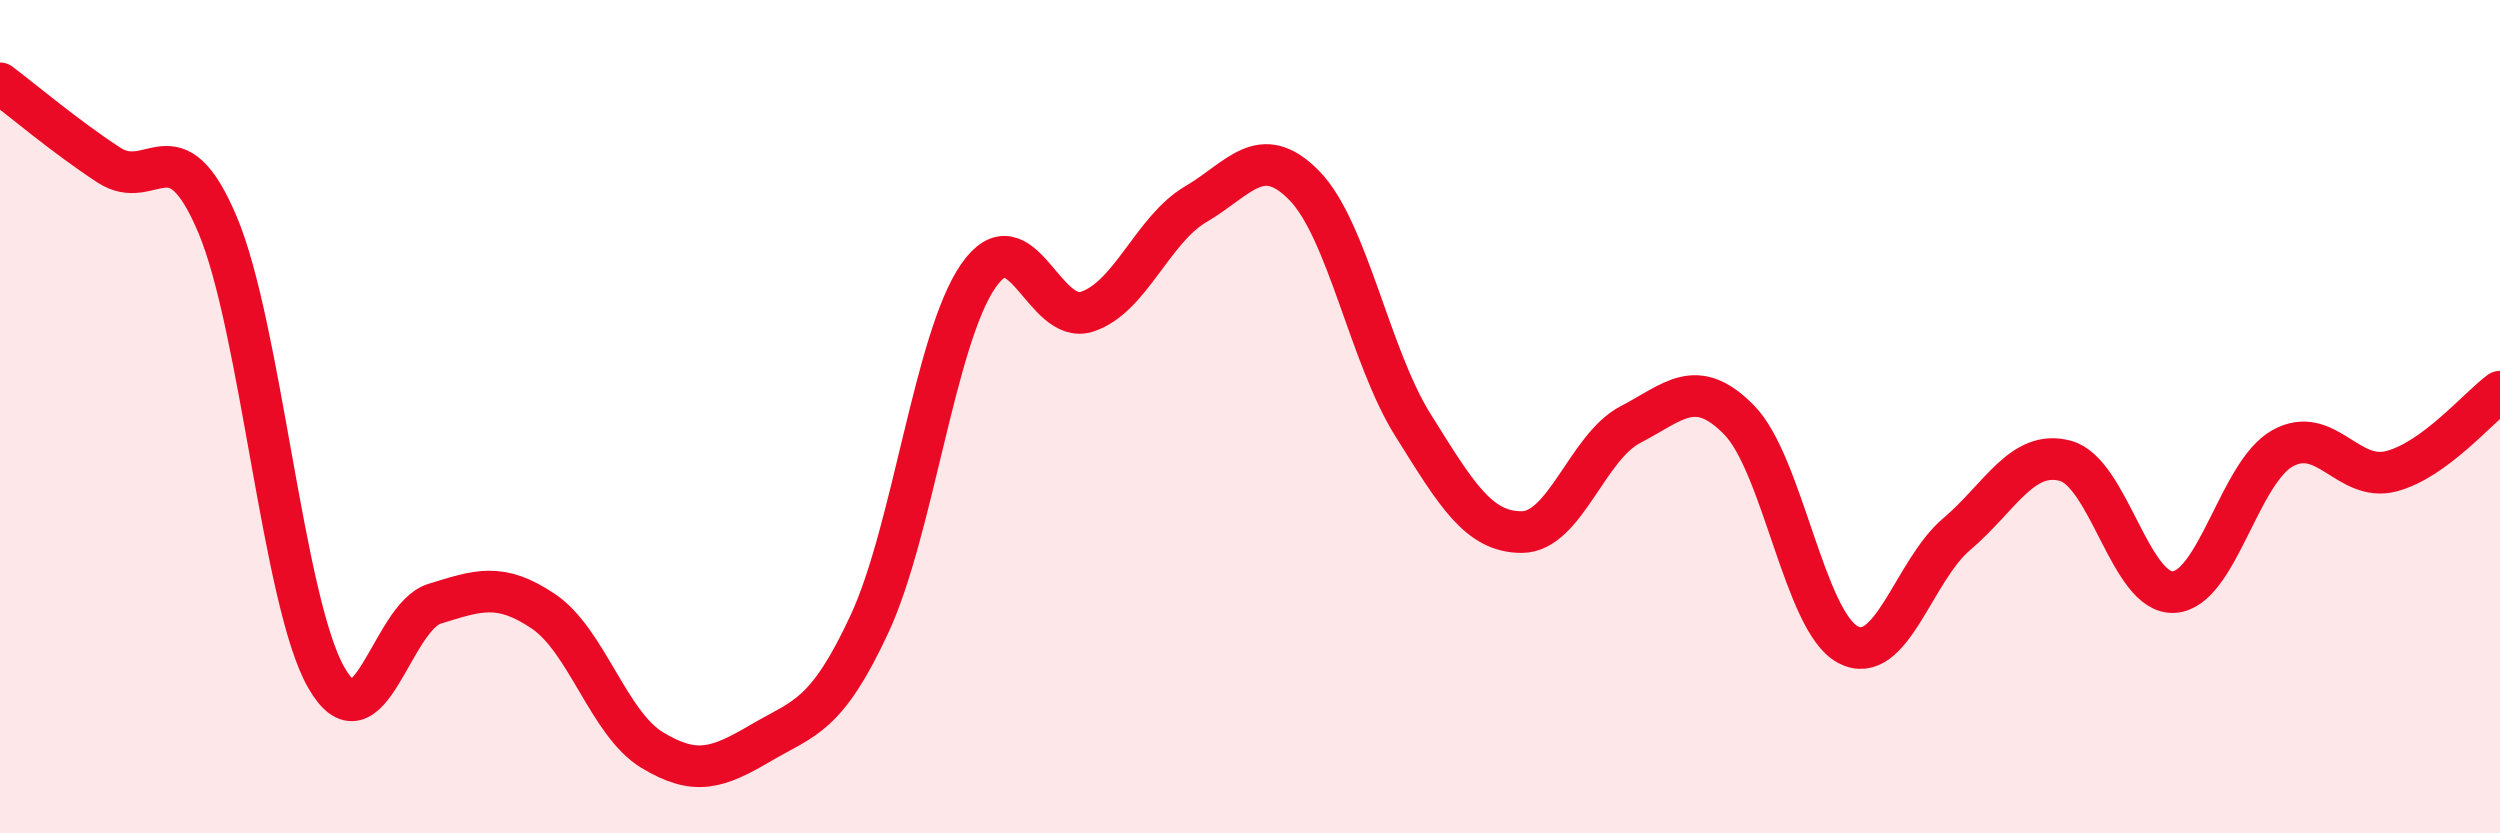
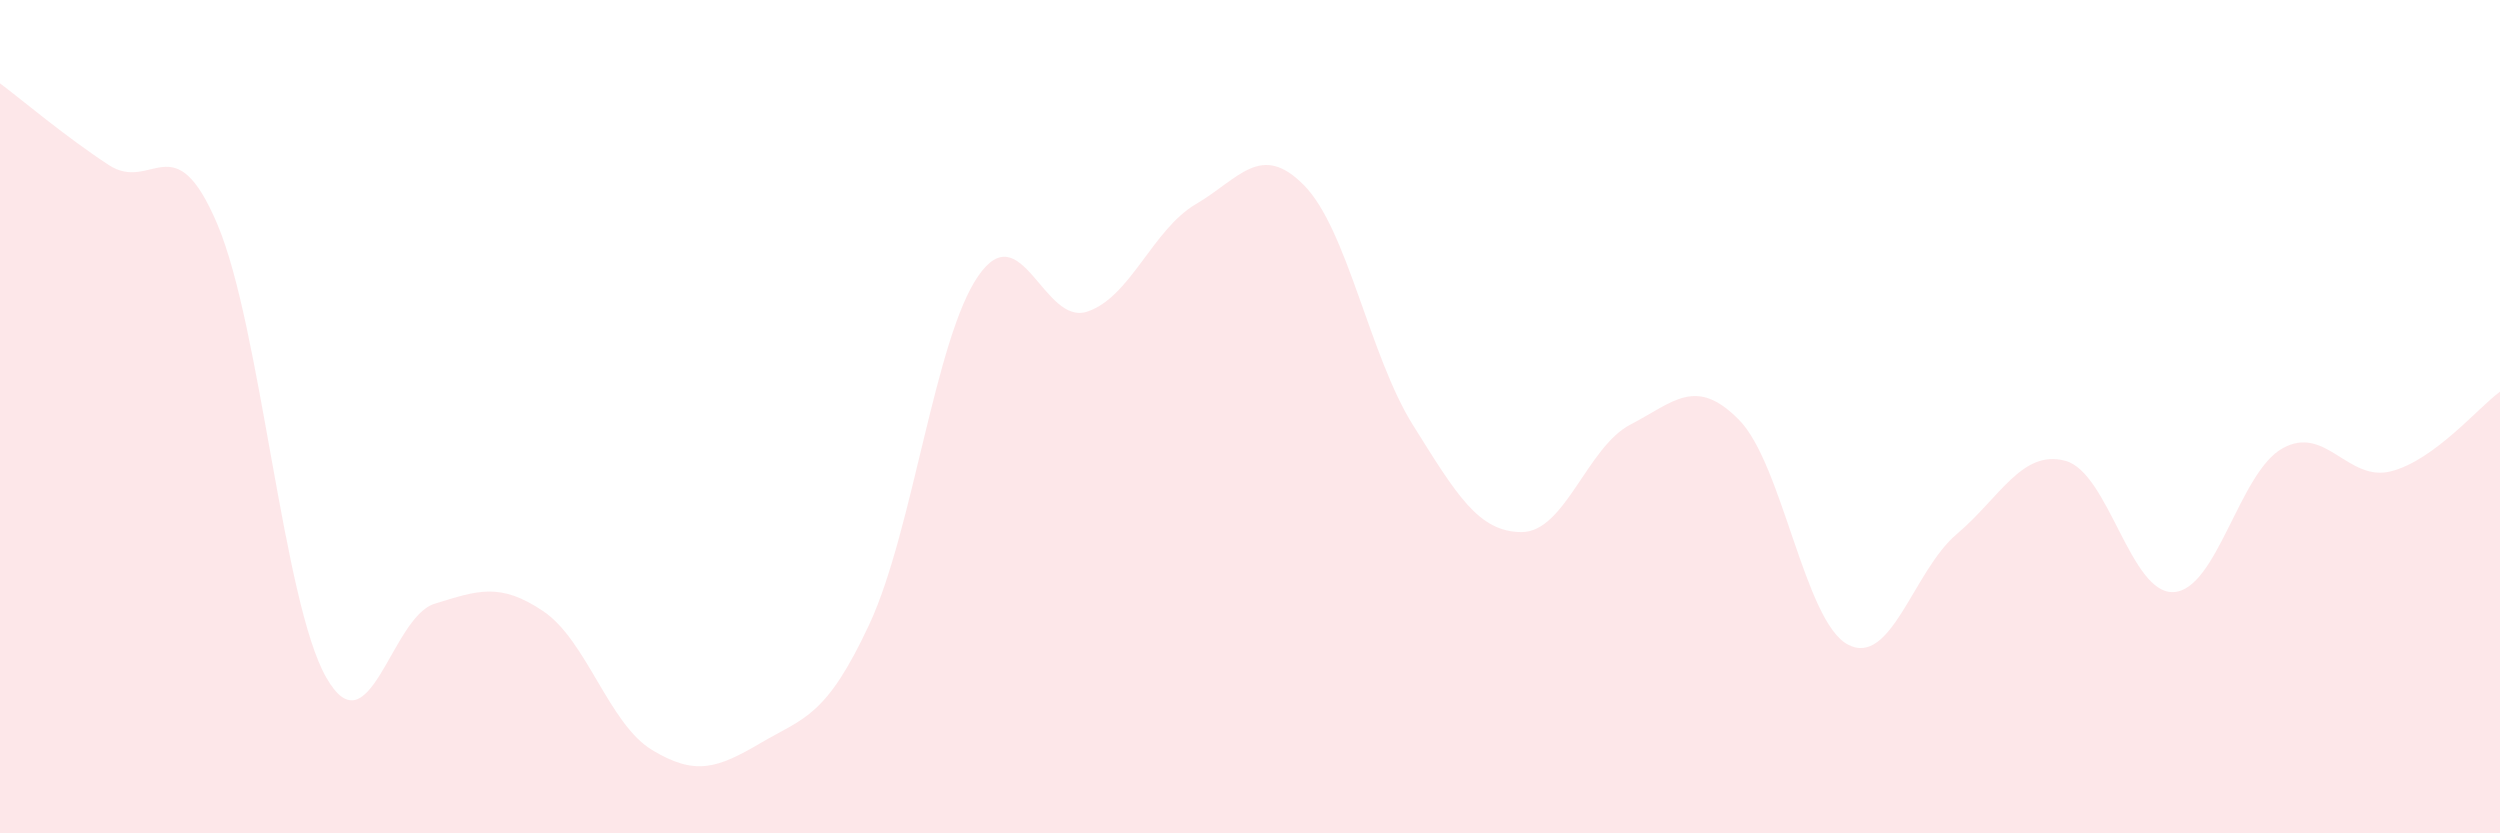
<svg xmlns="http://www.w3.org/2000/svg" width="60" height="20" viewBox="0 0 60 20">
  <path d="M 0,2 C 0.52,2.39 1.57,3.28 2.61,3.96 C 3.65,4.64 4.18,2.93 5.22,5.39 C 6.26,7.85 6.79,14.44 7.83,16.26 C 8.87,18.08 9.39,14.81 10.43,14.49 C 11.47,14.17 12,13.97 13.04,14.67 C 14.08,15.37 14.61,17.37 15.65,18 C 16.69,18.63 17.22,18.44 18.26,17.83 C 19.3,17.22 19.83,17.21 20.87,14.97 C 21.91,12.73 22.44,8.12 23.48,6.62 C 24.52,5.12 25.05,7.82 26.09,7.48 C 27.13,7.14 27.66,5.51 28.7,4.9 C 29.74,4.29 30.26,3.39 31.3,4.45 C 32.34,5.51 32.87,8.54 33.91,10.2 C 34.95,11.86 35.48,12.77 36.52,12.77 C 37.56,12.77 38.09,10.73 39.13,10.19 C 40.17,9.65 40.7,9.02 41.74,10.08 C 42.78,11.14 43.31,14.92 44.35,15.47 C 45.39,16.02 45.92,13.7 46.96,12.82 C 48,11.94 48.53,10.78 49.57,11.06 C 50.61,11.34 51.13,14.27 52.17,14.21 C 53.21,14.15 53.74,11.34 54.78,10.76 C 55.82,10.18 56.35,11.58 57.39,11.31 C 58.43,11.04 59.48,9.78 60,9.4L60 20L0 20Z" fill="#EB0A25" opacity="0.1" stroke-linecap="round" stroke-linejoin="round" />
-   <path d="M 0,2 C 0.52,2.39 1.57,3.28 2.61,3.96 C 3.65,4.64 4.18,2.93 5.22,5.39 C 6.26,7.85 6.79,14.44 7.83,16.26 C 8.87,18.08 9.39,14.81 10.43,14.49 C 11.47,14.17 12,13.97 13.04,14.67 C 14.08,15.37 14.61,17.37 15.65,18 C 16.69,18.63 17.22,18.44 18.26,17.83 C 19.3,17.22 19.83,17.21 20.87,14.97 C 21.91,12.73 22.44,8.12 23.48,6.62 C 24.52,5.12 25.05,7.82 26.09,7.48 C 27.13,7.14 27.66,5.51 28.7,4.9 C 29.74,4.29 30.26,3.39 31.3,4.45 C 32.34,5.51 32.87,8.54 33.91,10.2 C 34.95,11.86 35.48,12.77 36.52,12.77 C 37.56,12.77 38.09,10.73 39.13,10.19 C 40.17,9.65 40.7,9.02 41.74,10.08 C 42.78,11.14 43.31,14.92 44.35,15.47 C 45.39,16.02 45.92,13.7 46.96,12.82 C 48,11.94 48.53,10.78 49.57,11.06 C 50.61,11.34 51.13,14.27 52.17,14.21 C 53.21,14.15 53.74,11.34 54.78,10.76 C 55.82,10.18 56.35,11.58 57.39,11.31 C 58.43,11.04 59.48,9.78 60,9.4" stroke="#EB0A25" stroke-width="1" fill="none" stroke-linecap="round" stroke-linejoin="round" />
</svg>